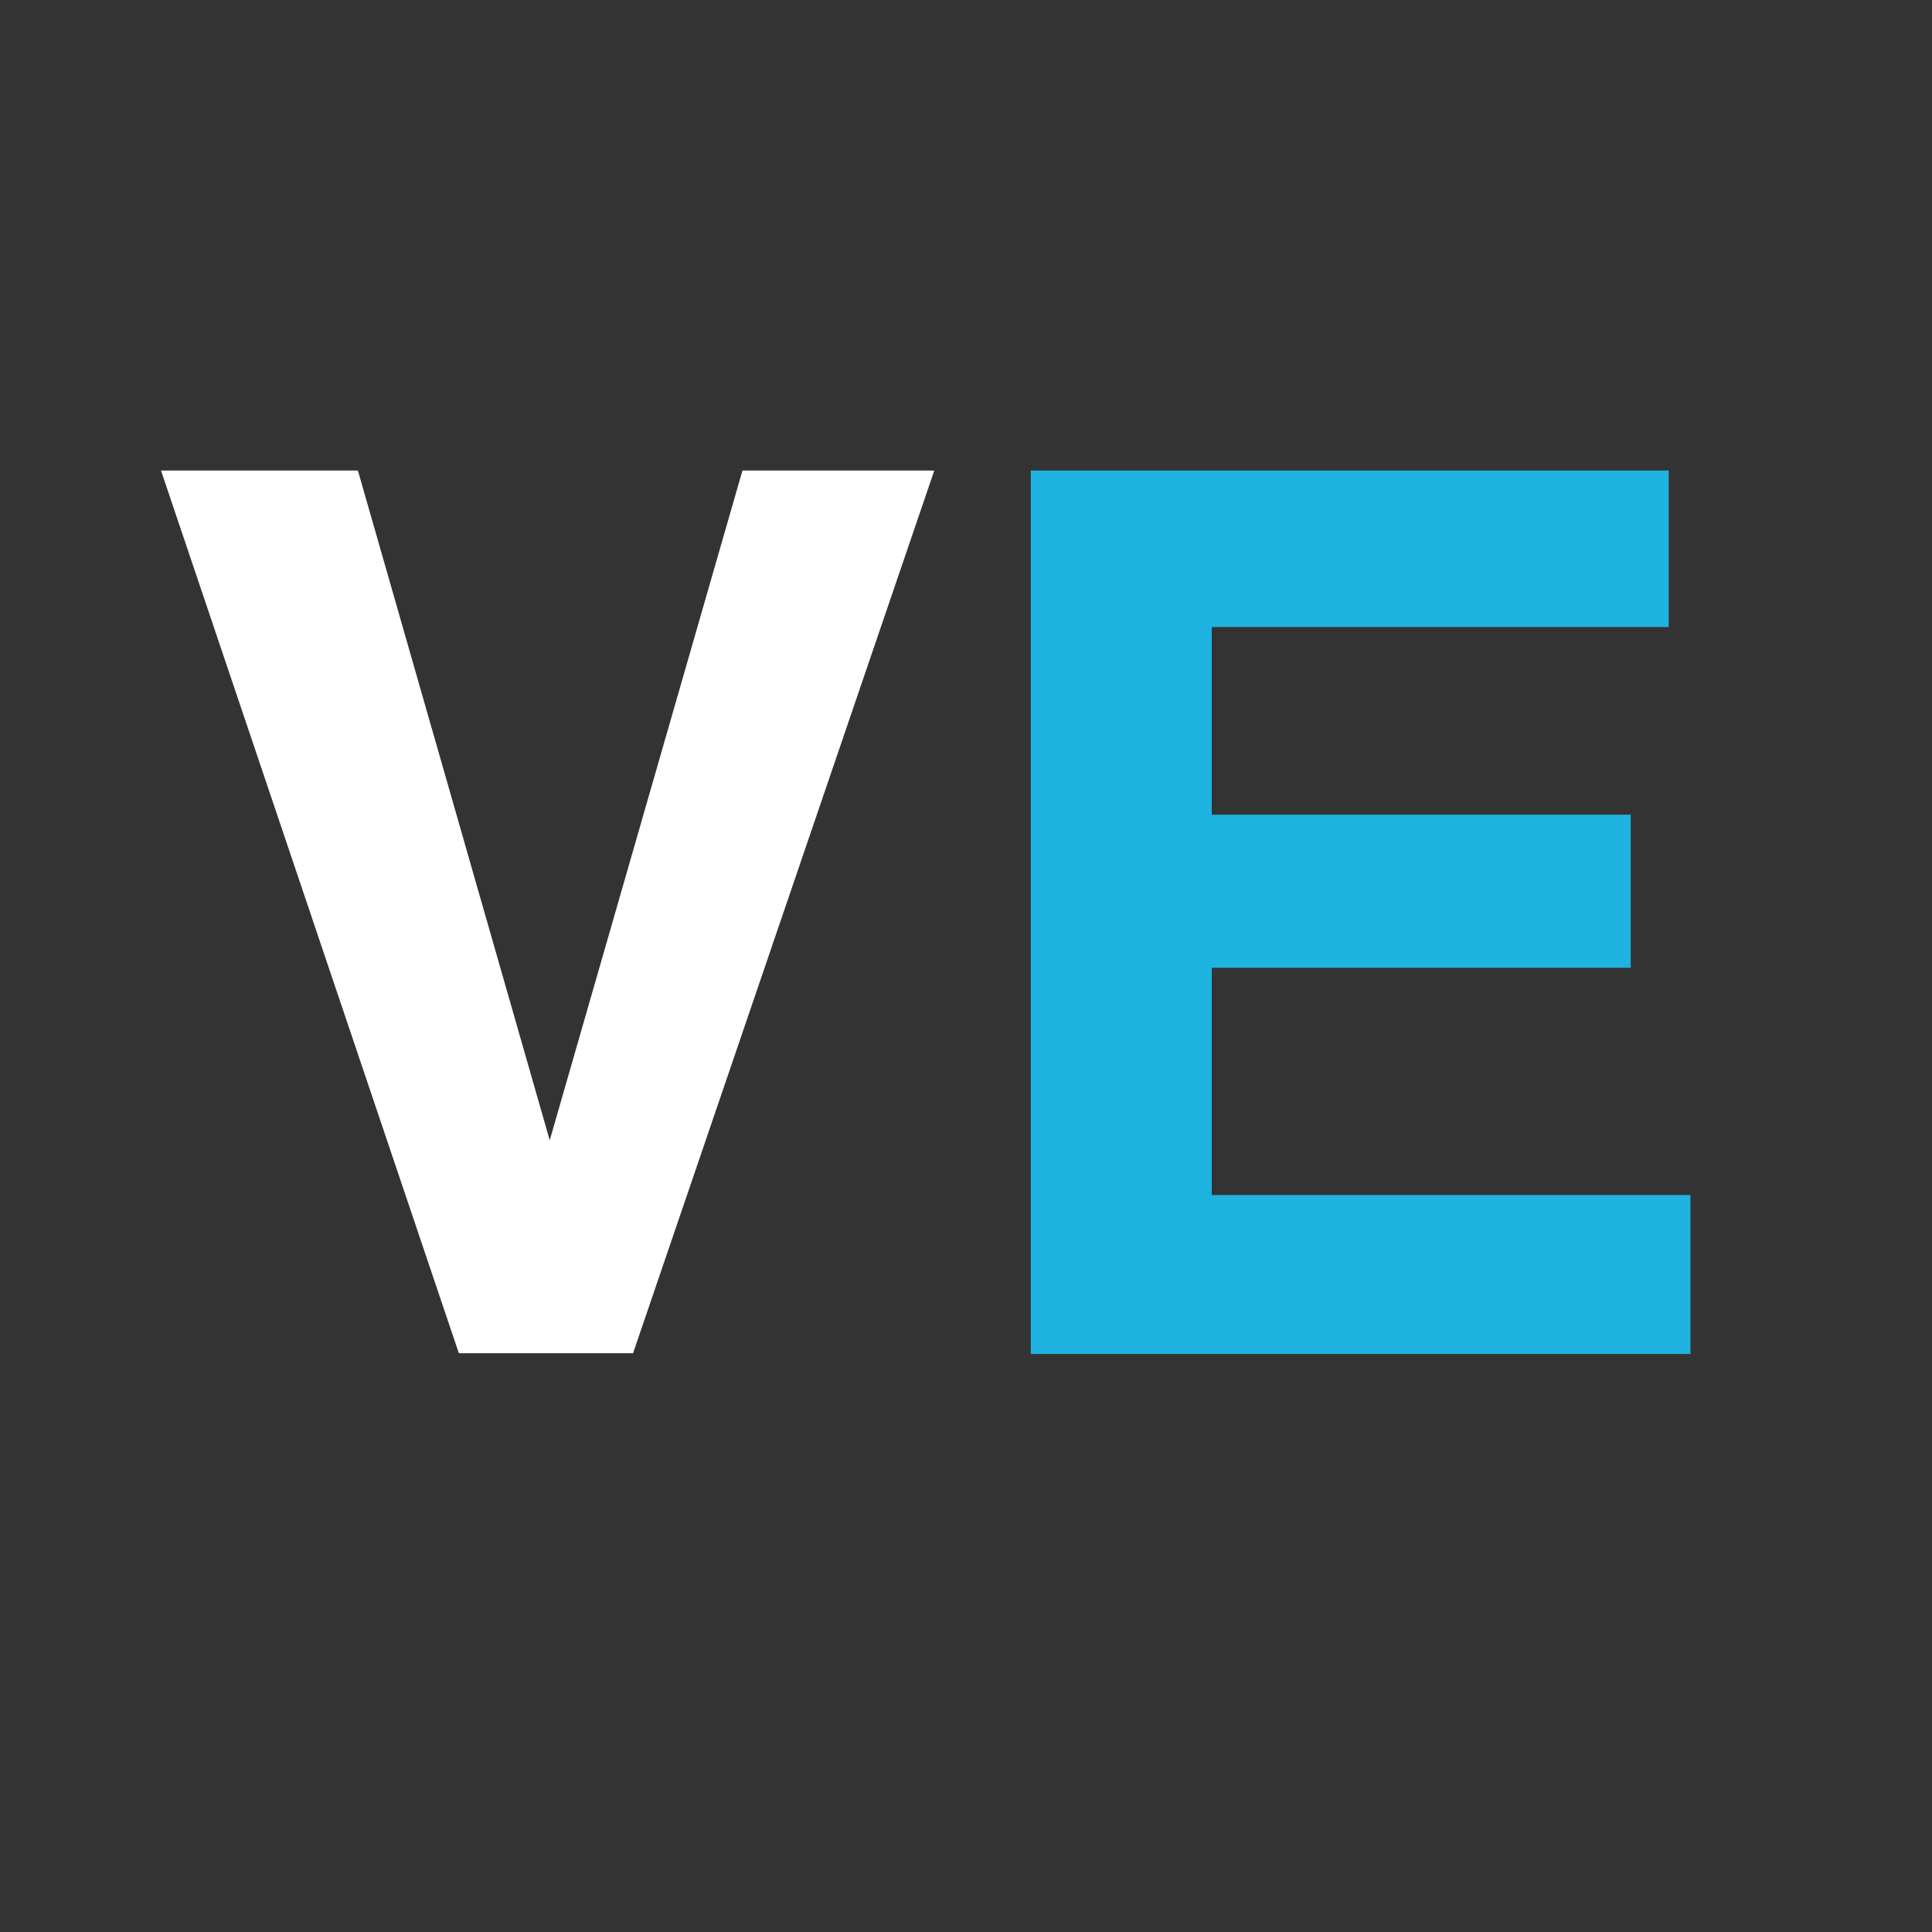
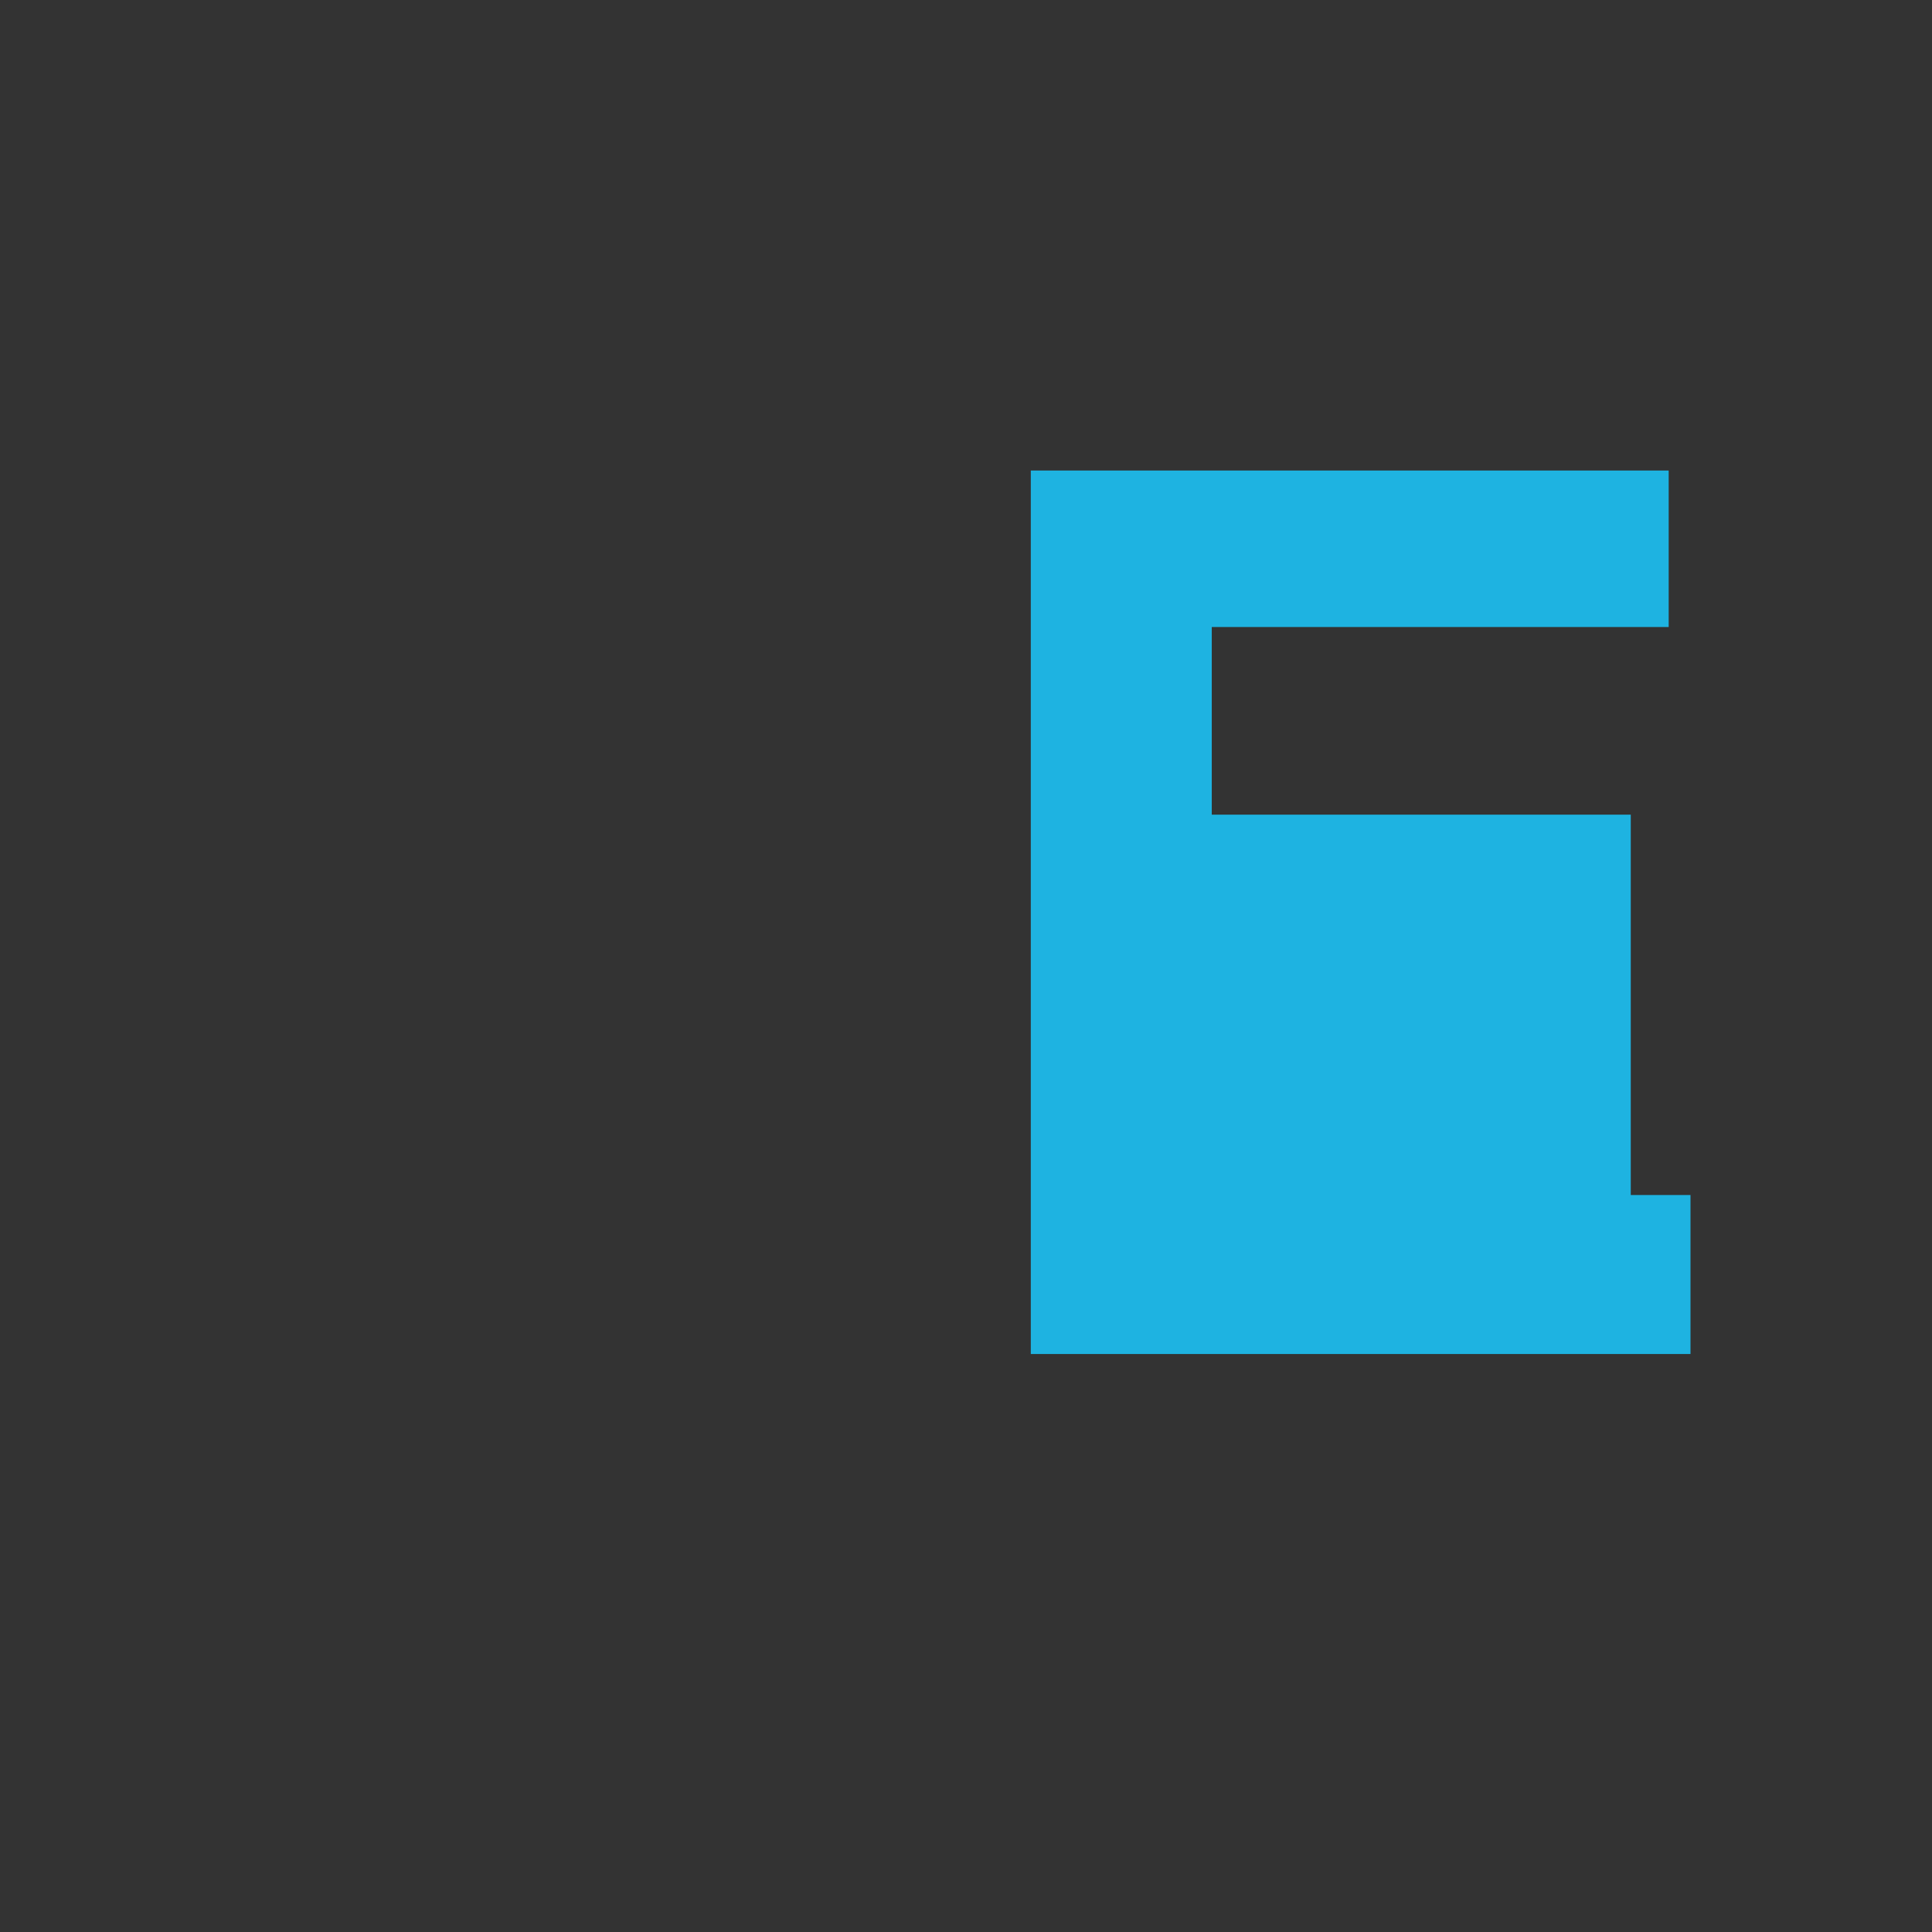
<svg xmlns="http://www.w3.org/2000/svg" width="24" height="24" viewBox="0 0 24 24" fill="none">
  <rect x="0" y="0" width="24" height="24" fill="#333333" stroke="none" />
-   <path d="M20.739 7.789H15.053V10.12H20.258V12.022H15.053V14.845H21V16.82H12.805V5.845H20.729V7.789H20.739Z" fill="#1EB3E1" />
-   <path d="M9.223 5.845H11.606L7.864 16.81H5.7L2 5.845H4.446L6.829 14.165L9.223 5.845Z" fill="white" />
+   <path d="M20.739 7.789H15.053V10.12H20.258V12.022V14.845H21V16.82H12.805V5.845H20.729V7.789H20.739Z" fill="#1EB3E1" />
</svg>